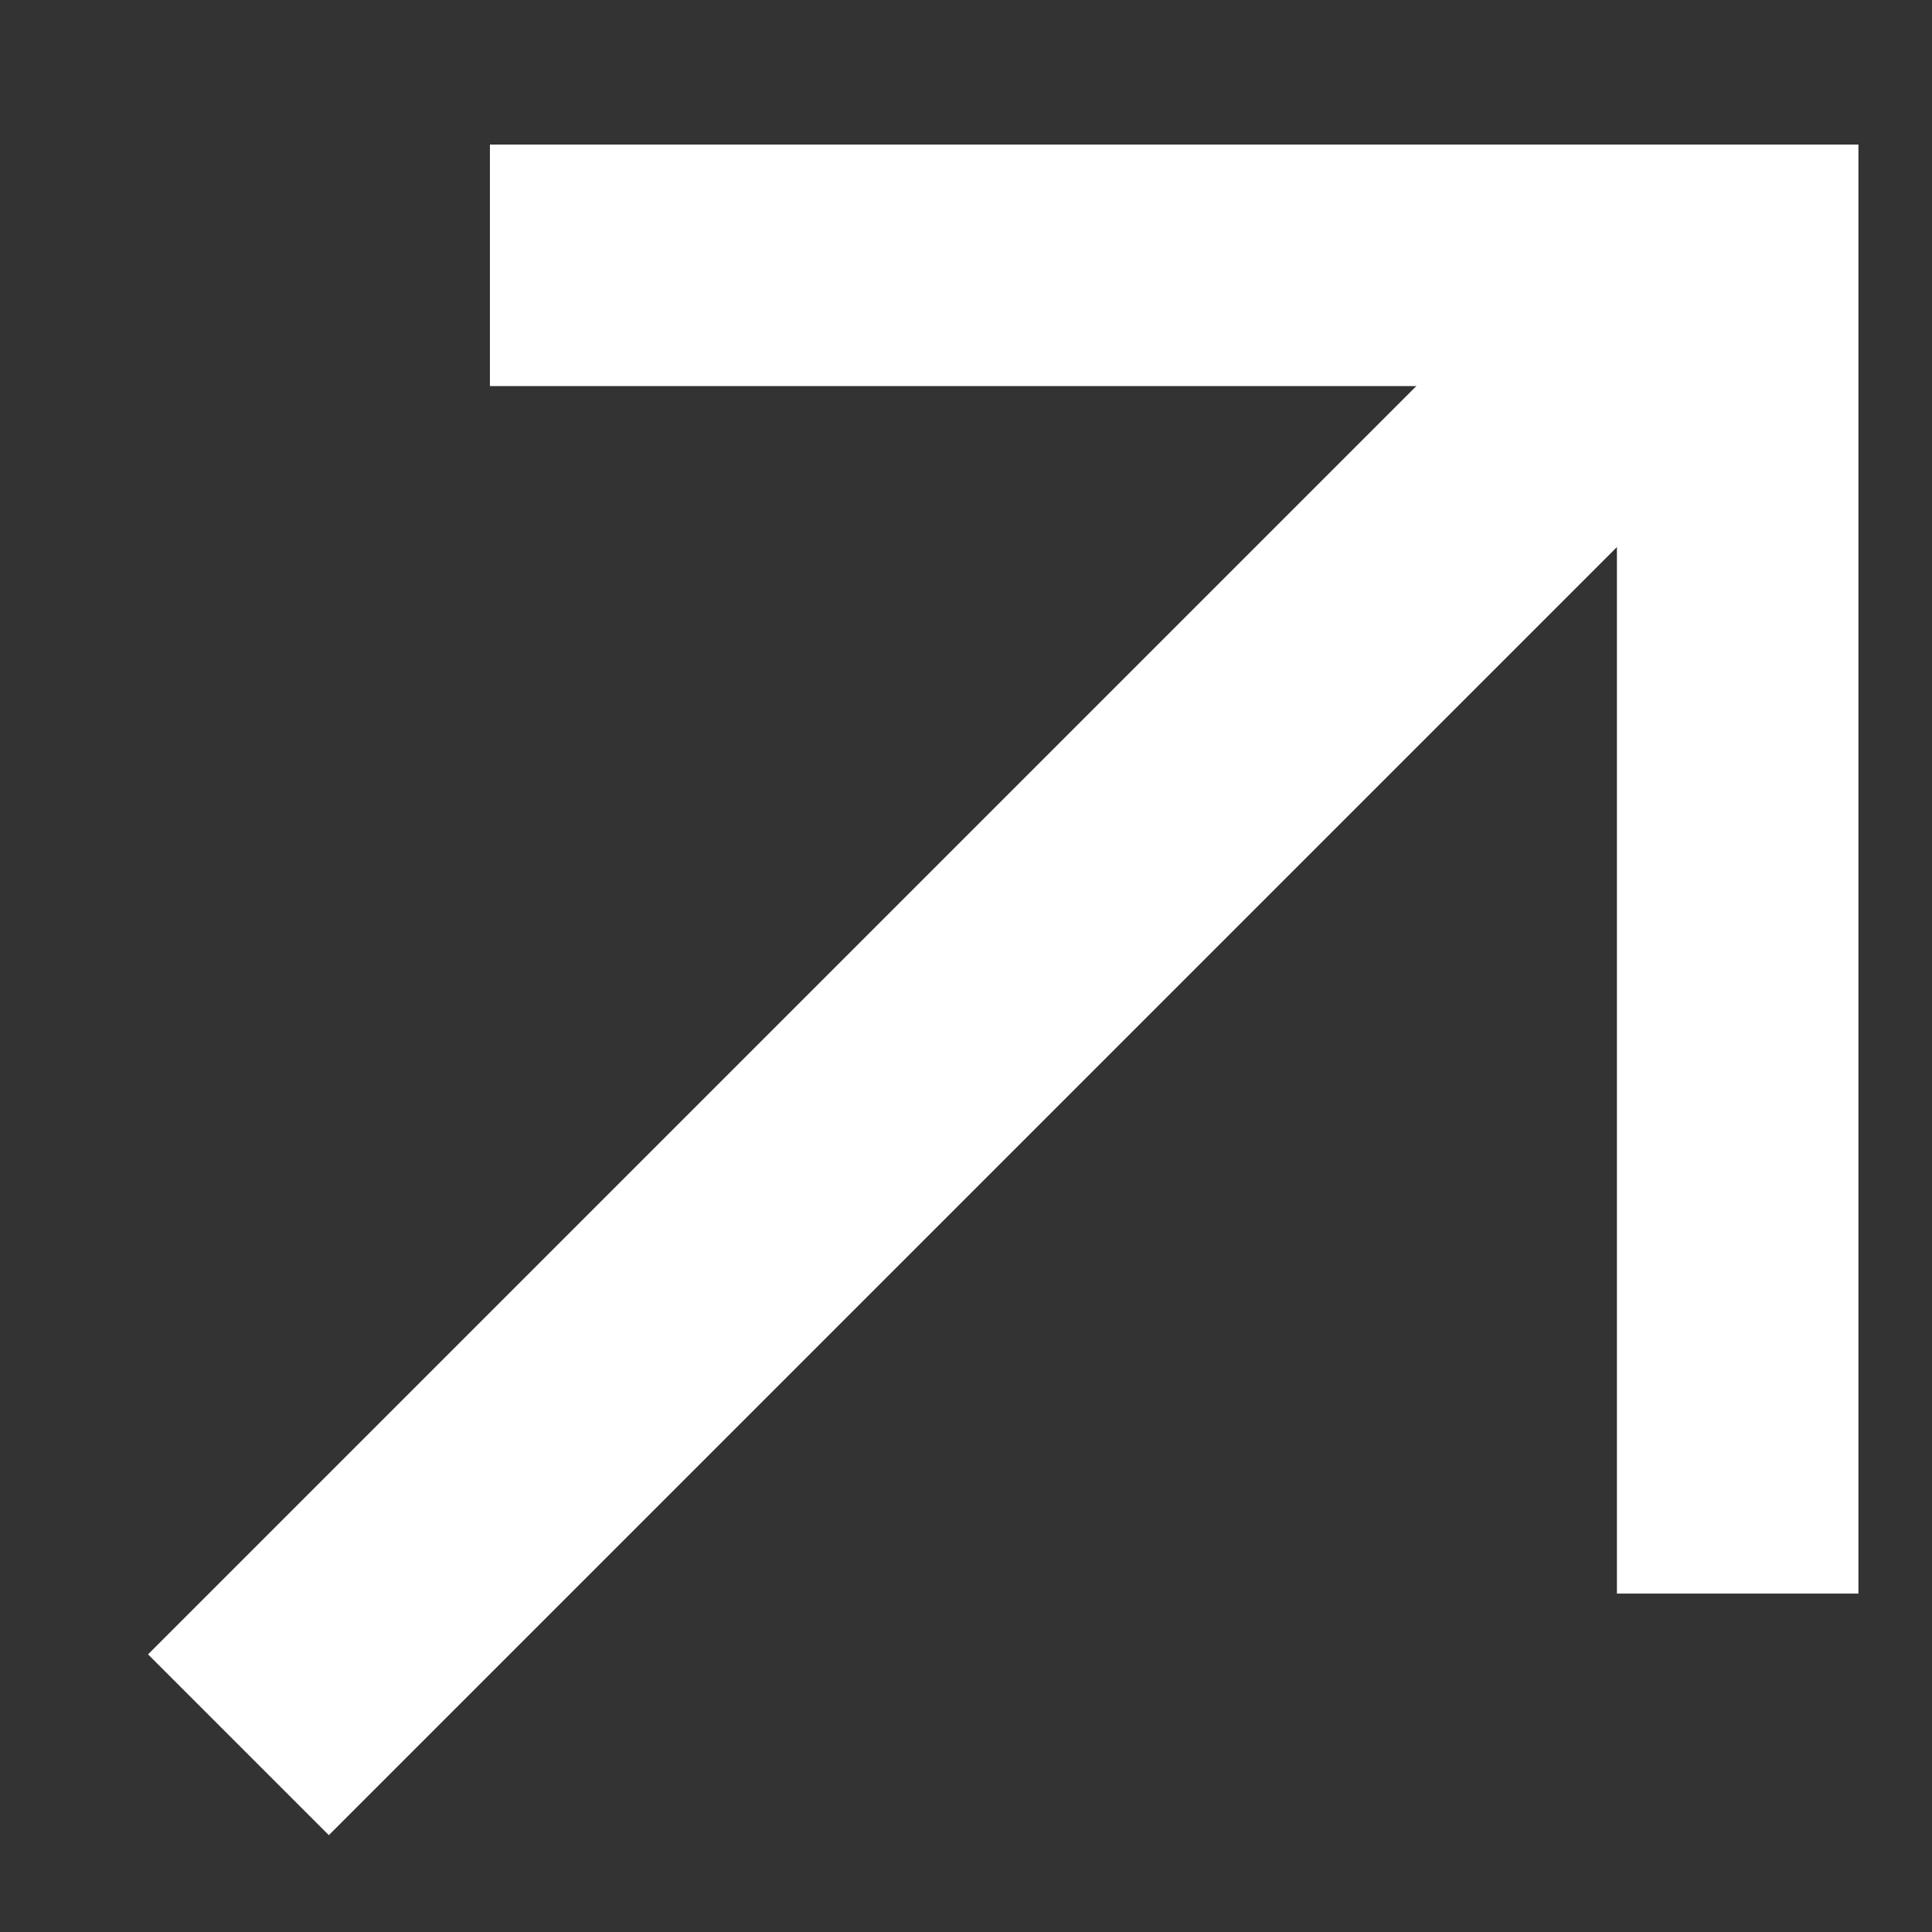
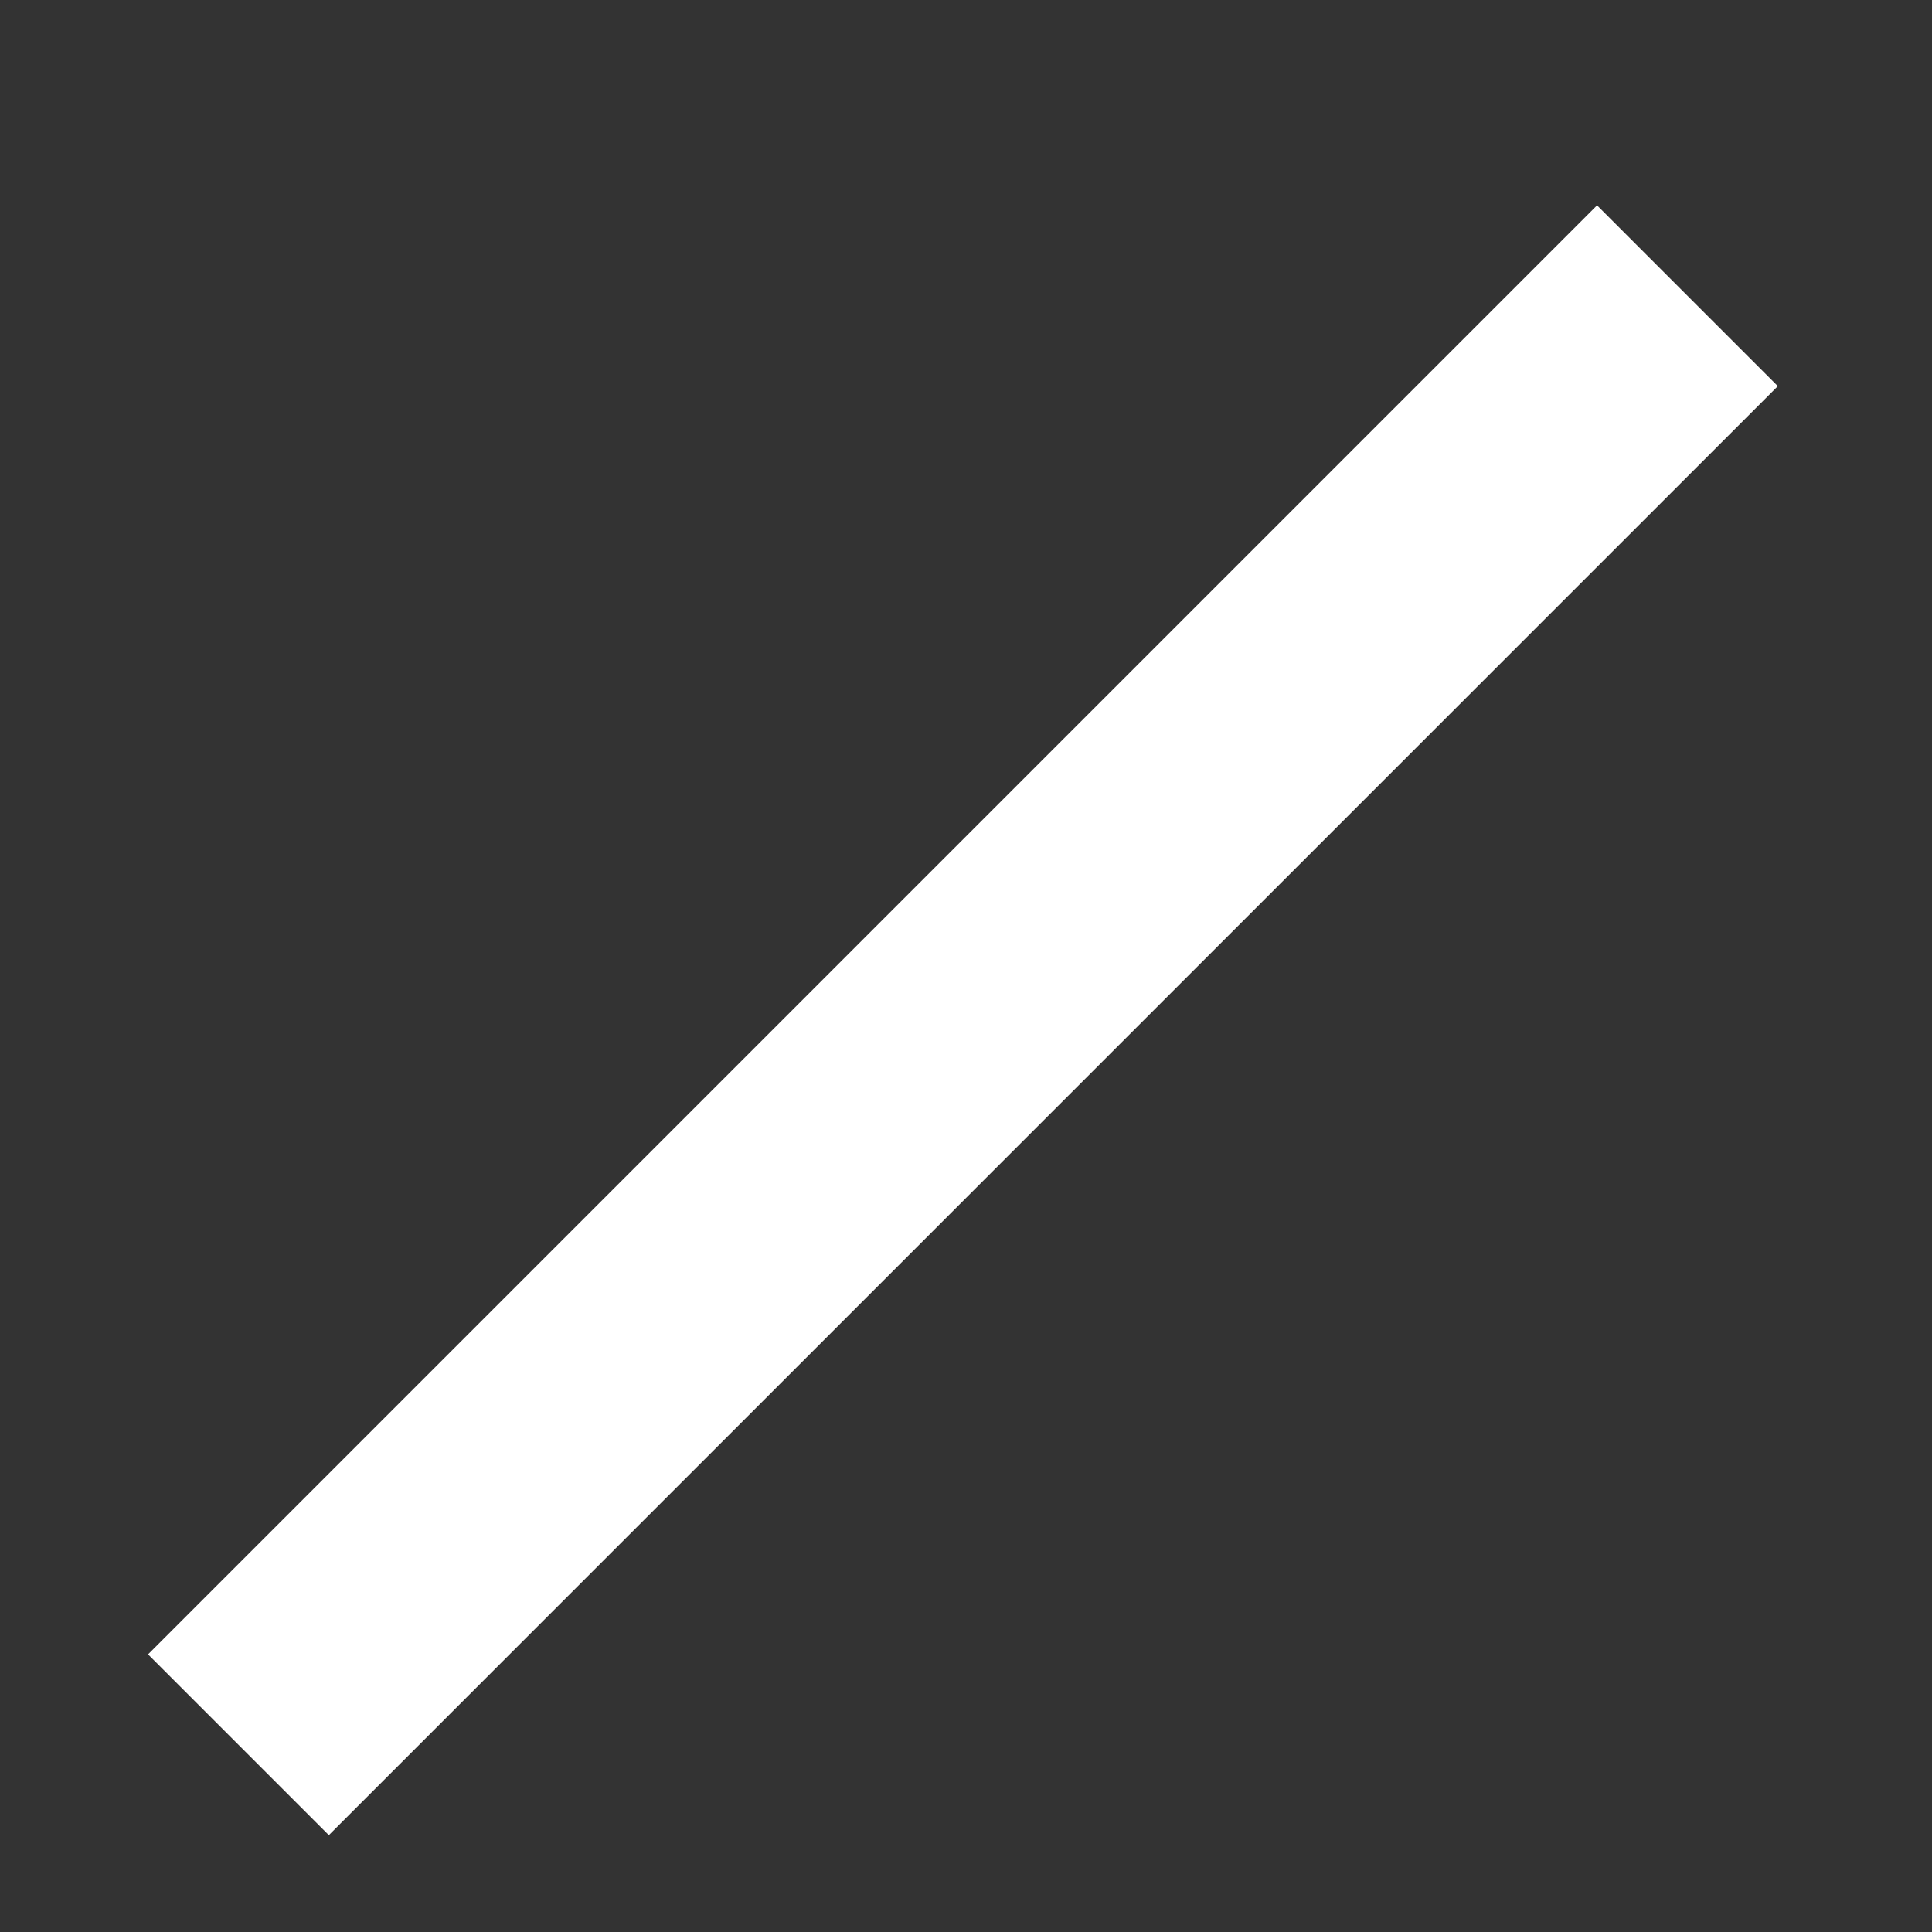
<svg xmlns="http://www.w3.org/2000/svg" width="12" height="12" viewBox="0 0 12 12" fill="none">
  <rect x="0" y="0" width="12" height="12" fill="#333333" stroke="none" />
  <line x1="1.481" y1="10.837" x2="10.481" y2="1.837" stroke="white" stroke-width="1.588" />
-   <path fill-rule="evenodd" clip-rule="evenodd" d="M3.043 2.398H10.043V9.898H11.543V2.398V1.398V0.898H3.043V2.398Z" fill="white" />
</svg>